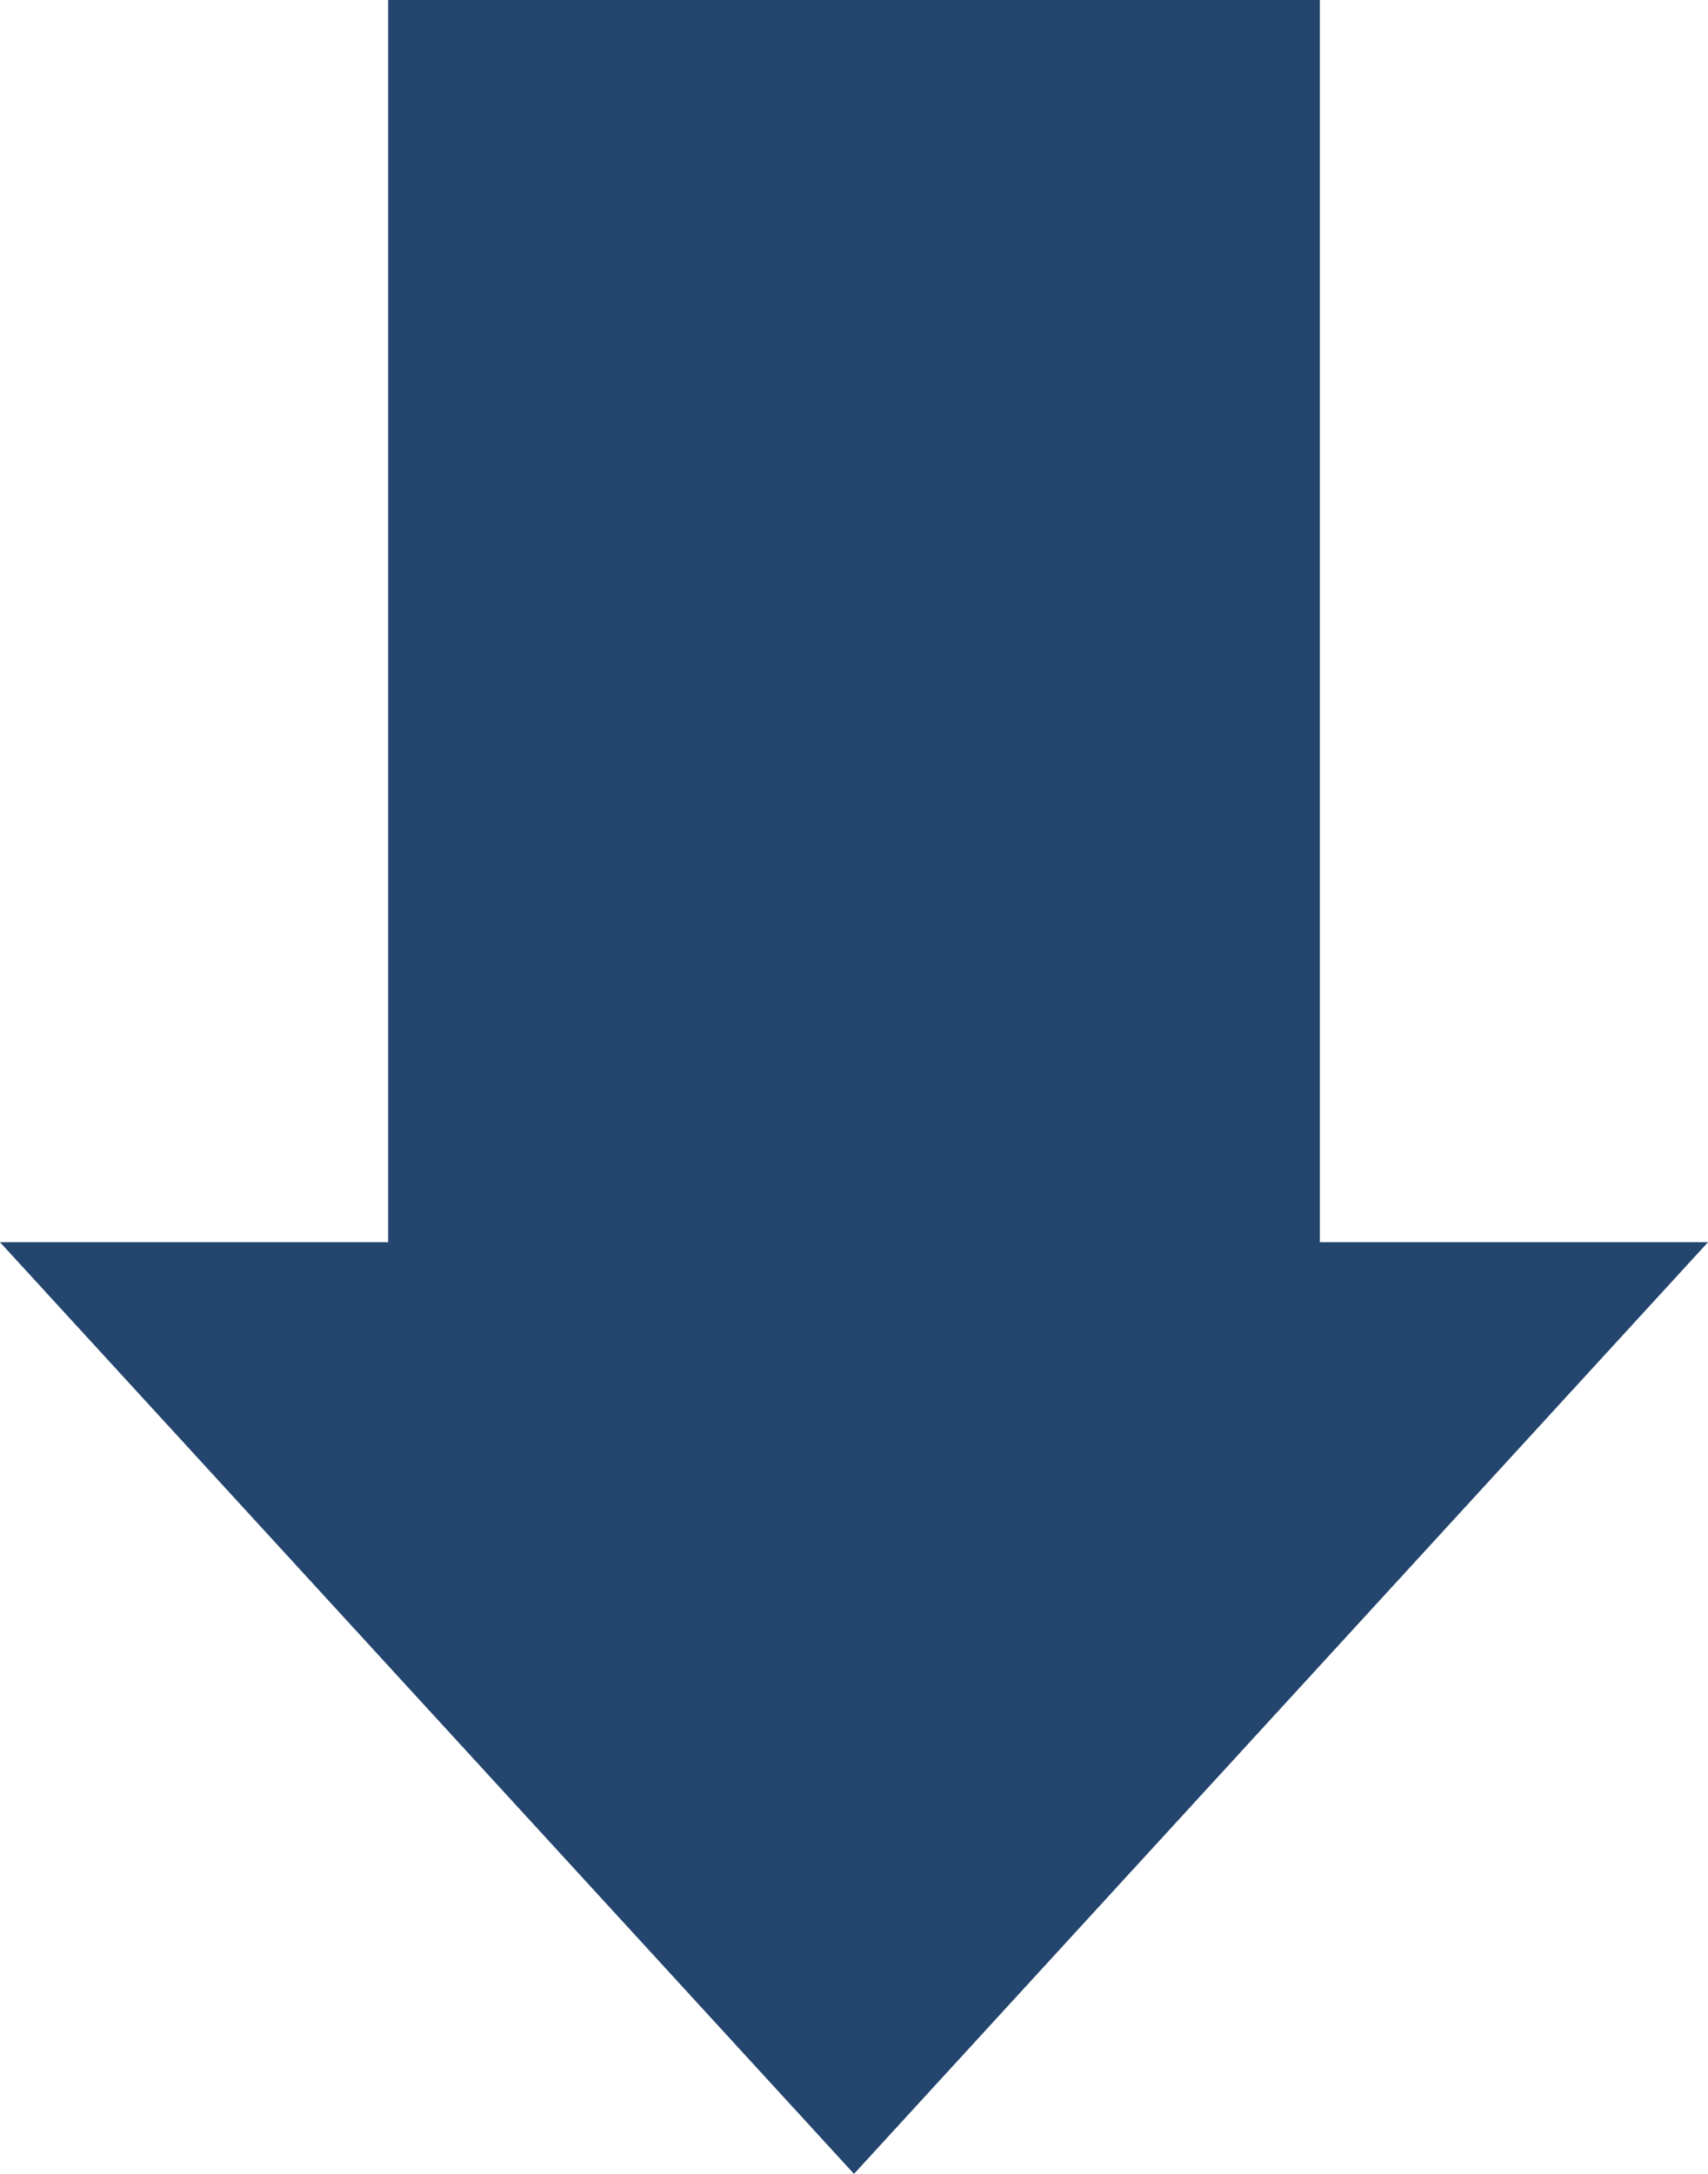
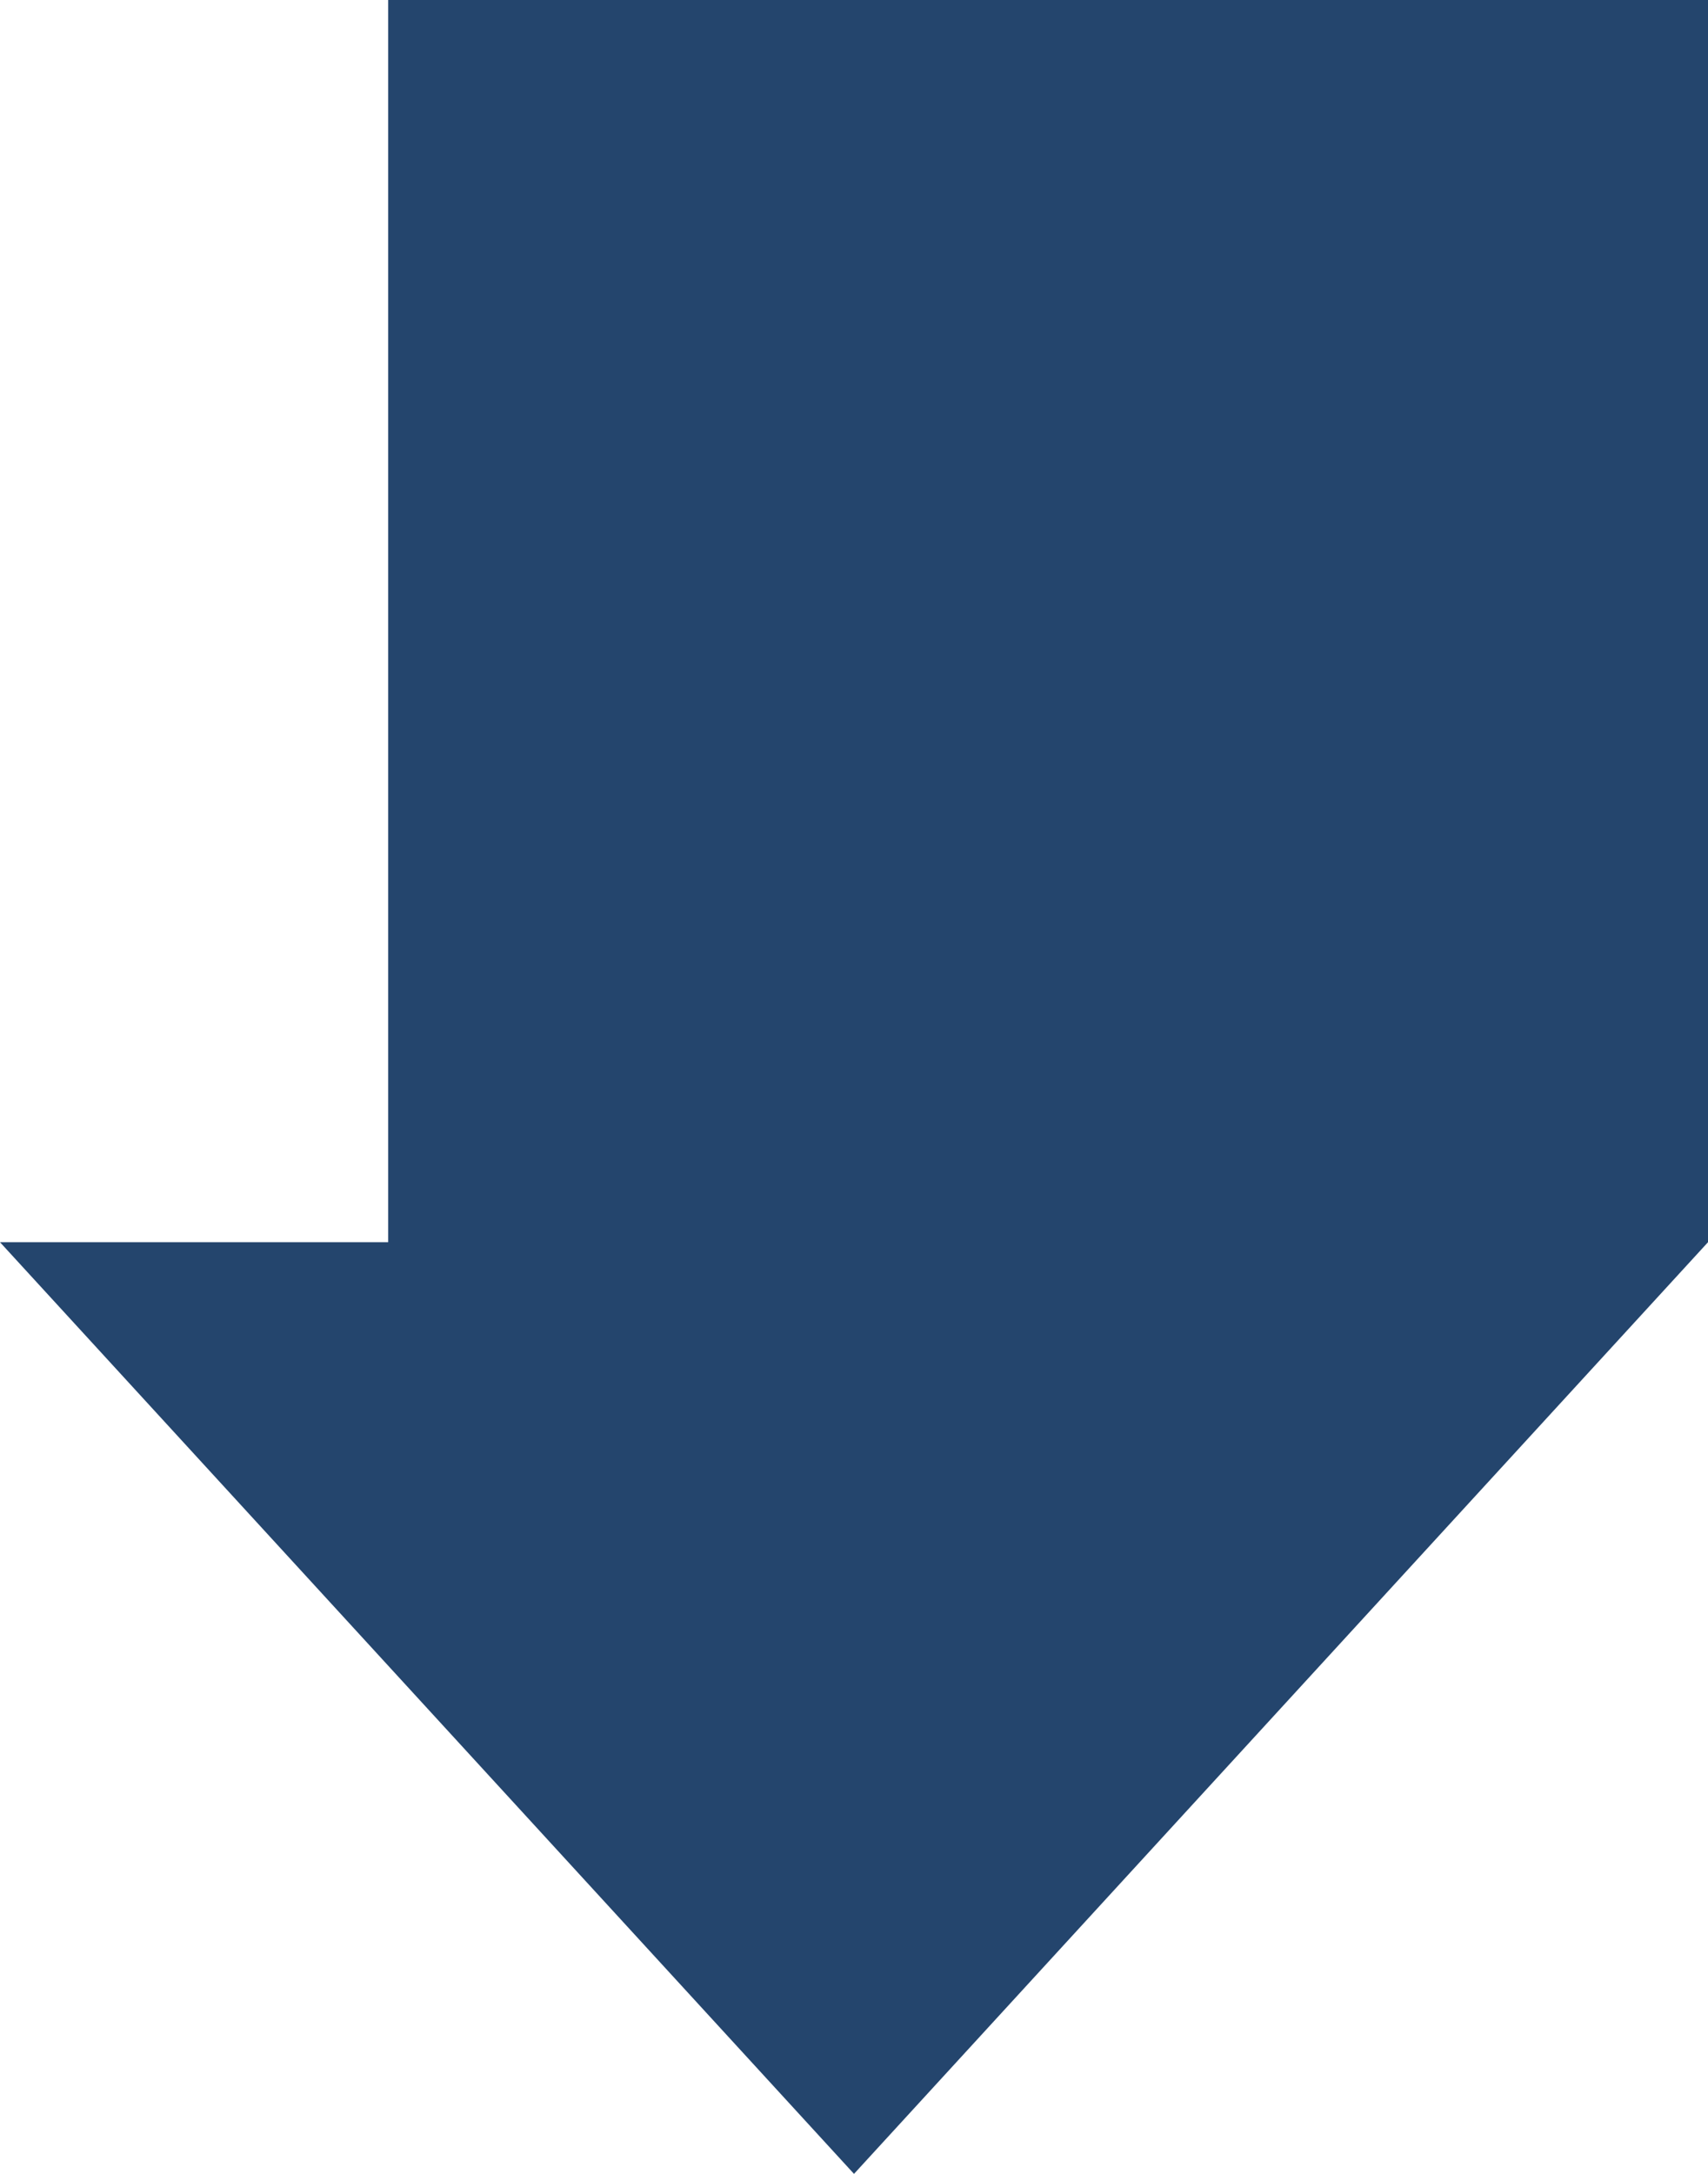
<svg xmlns="http://www.w3.org/2000/svg" width="66" height="84" viewBox="0 0 66 84">
  <defs>
    <style>
      .cls-1 {
        fill: #24456d;
        fill-rule: evenodd;
      }
    </style>
  </defs>
-   <path id="シェイプ_14" data-name="シェイプ 14" class="cls-1" d="M353,3976H338v-48H302v48H287l33,36Z" transform="translate(-287 -3928)" />
+   <path id="シェイプ_14" data-name="シェイプ 14" class="cls-1" d="M353,3976v-48H302v48H287l33,36Z" transform="translate(-287 -3928)" />
</svg>